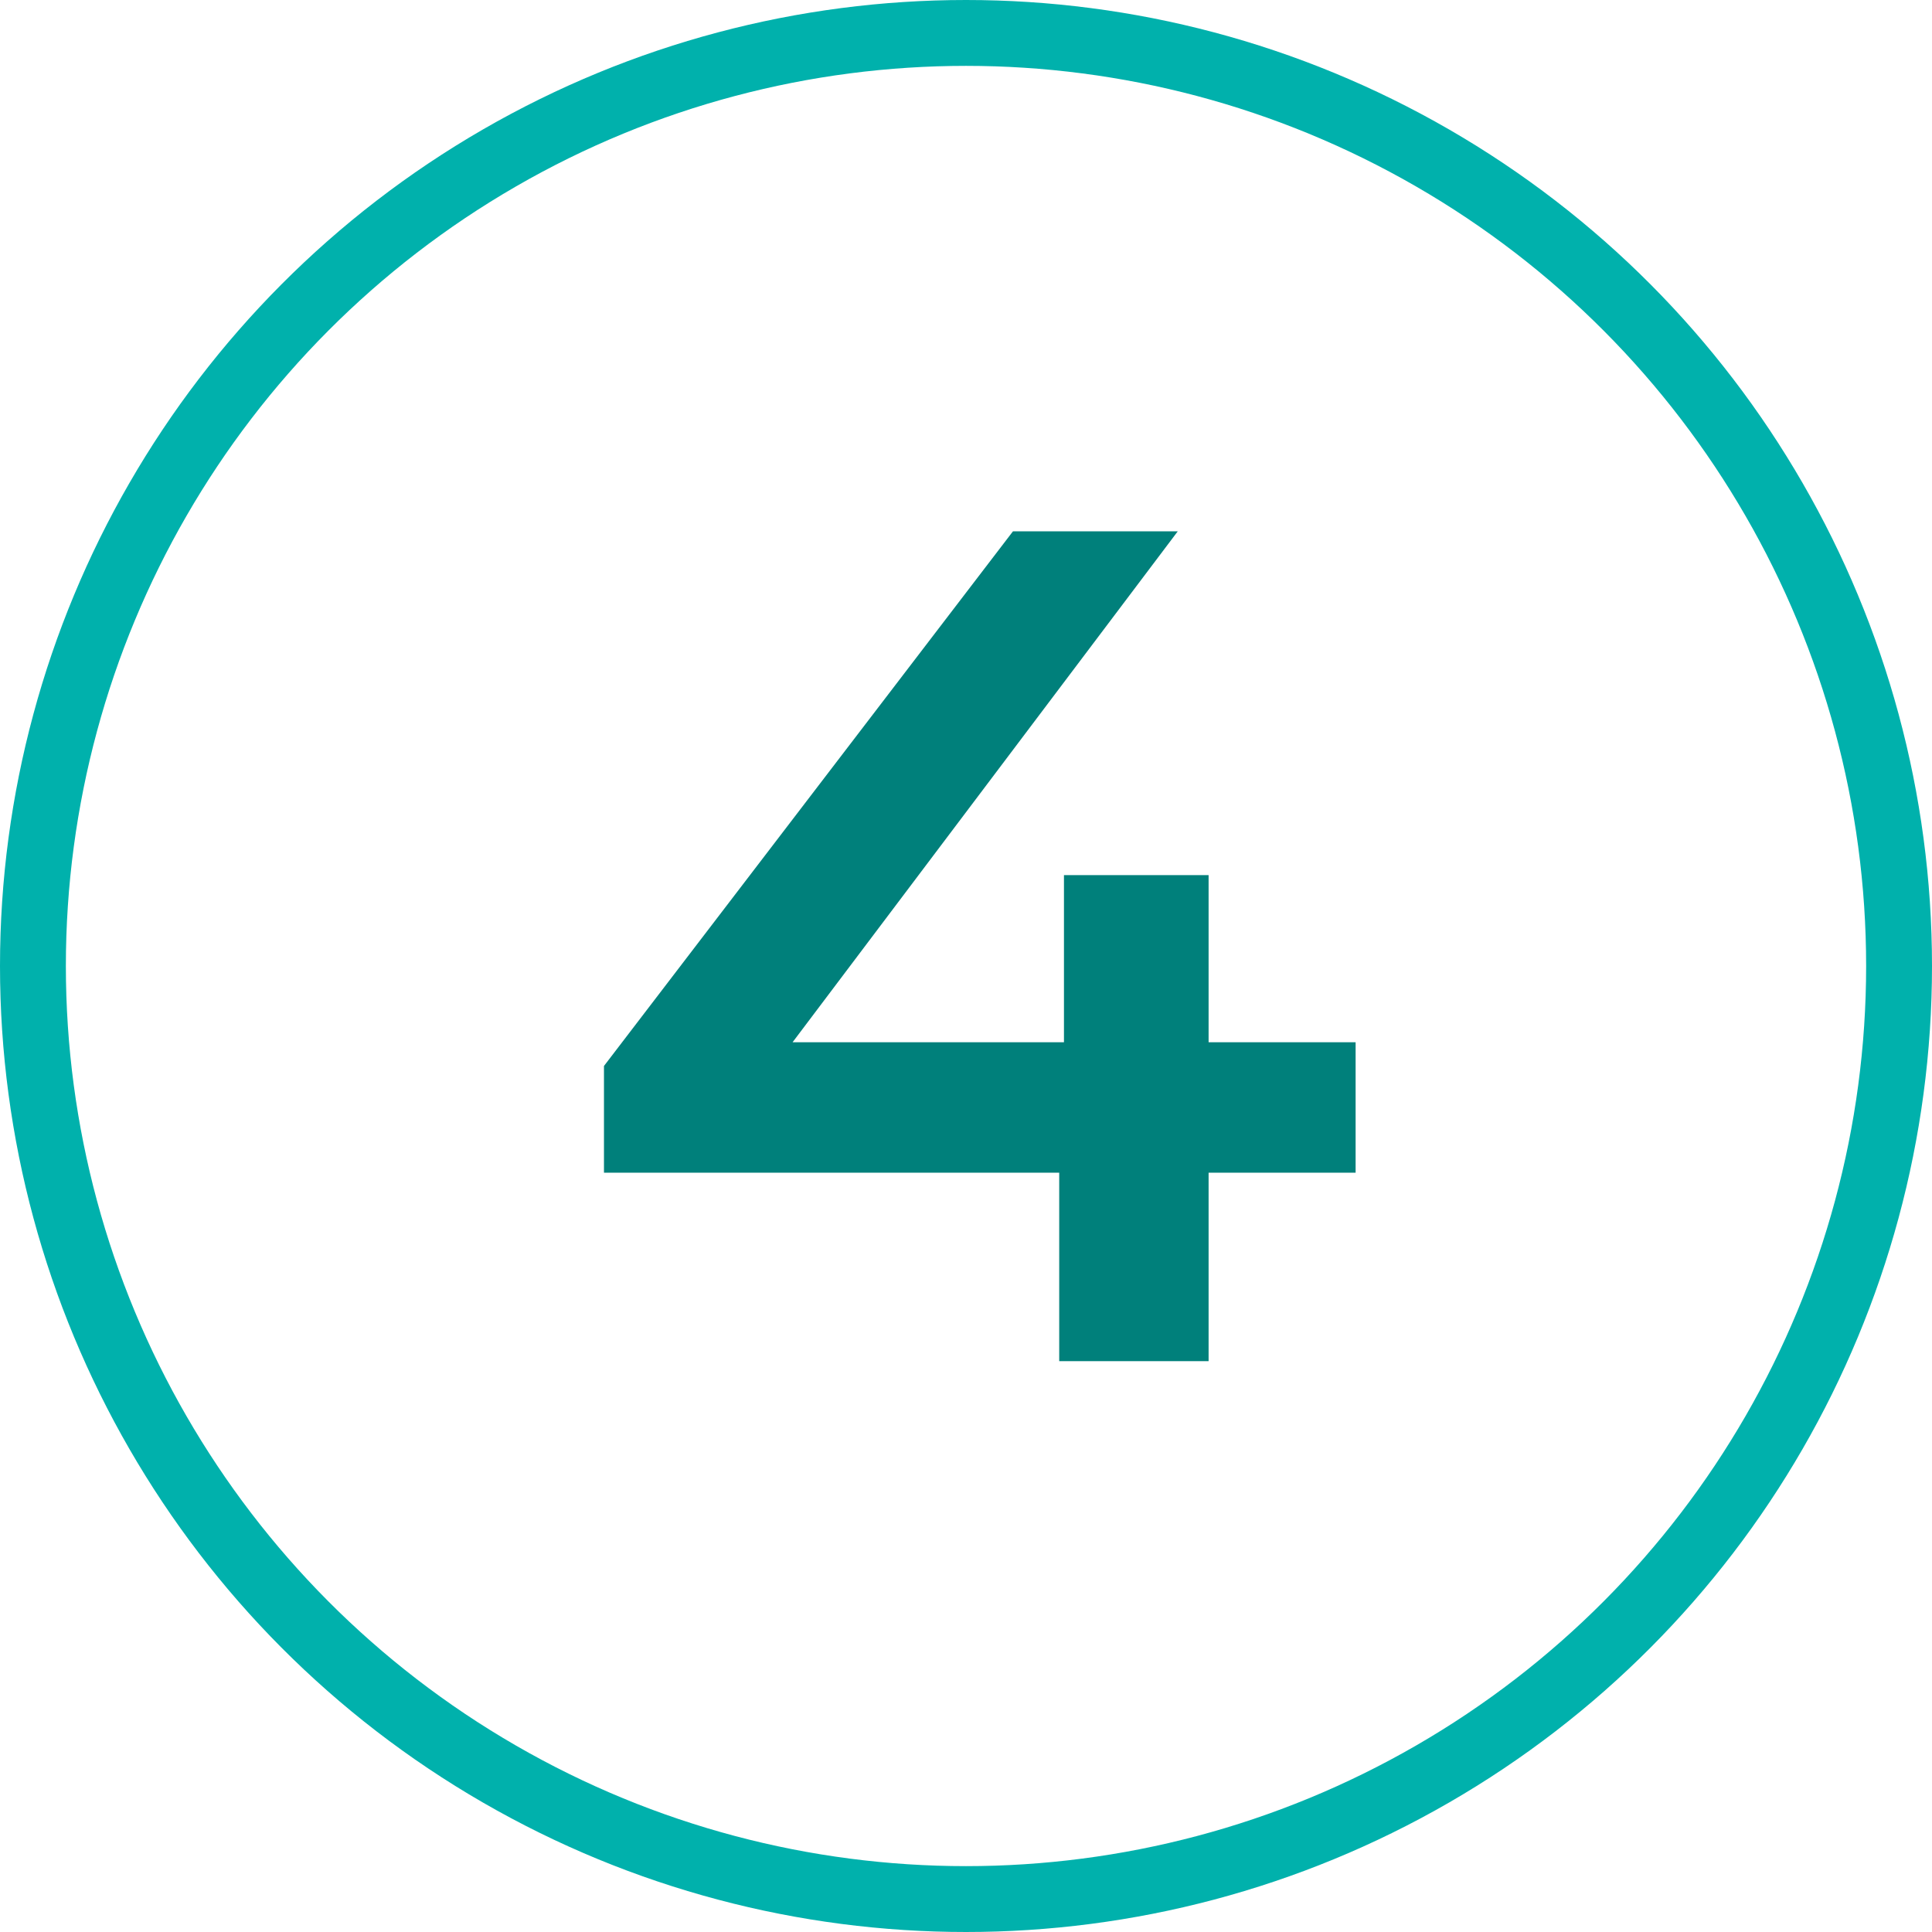
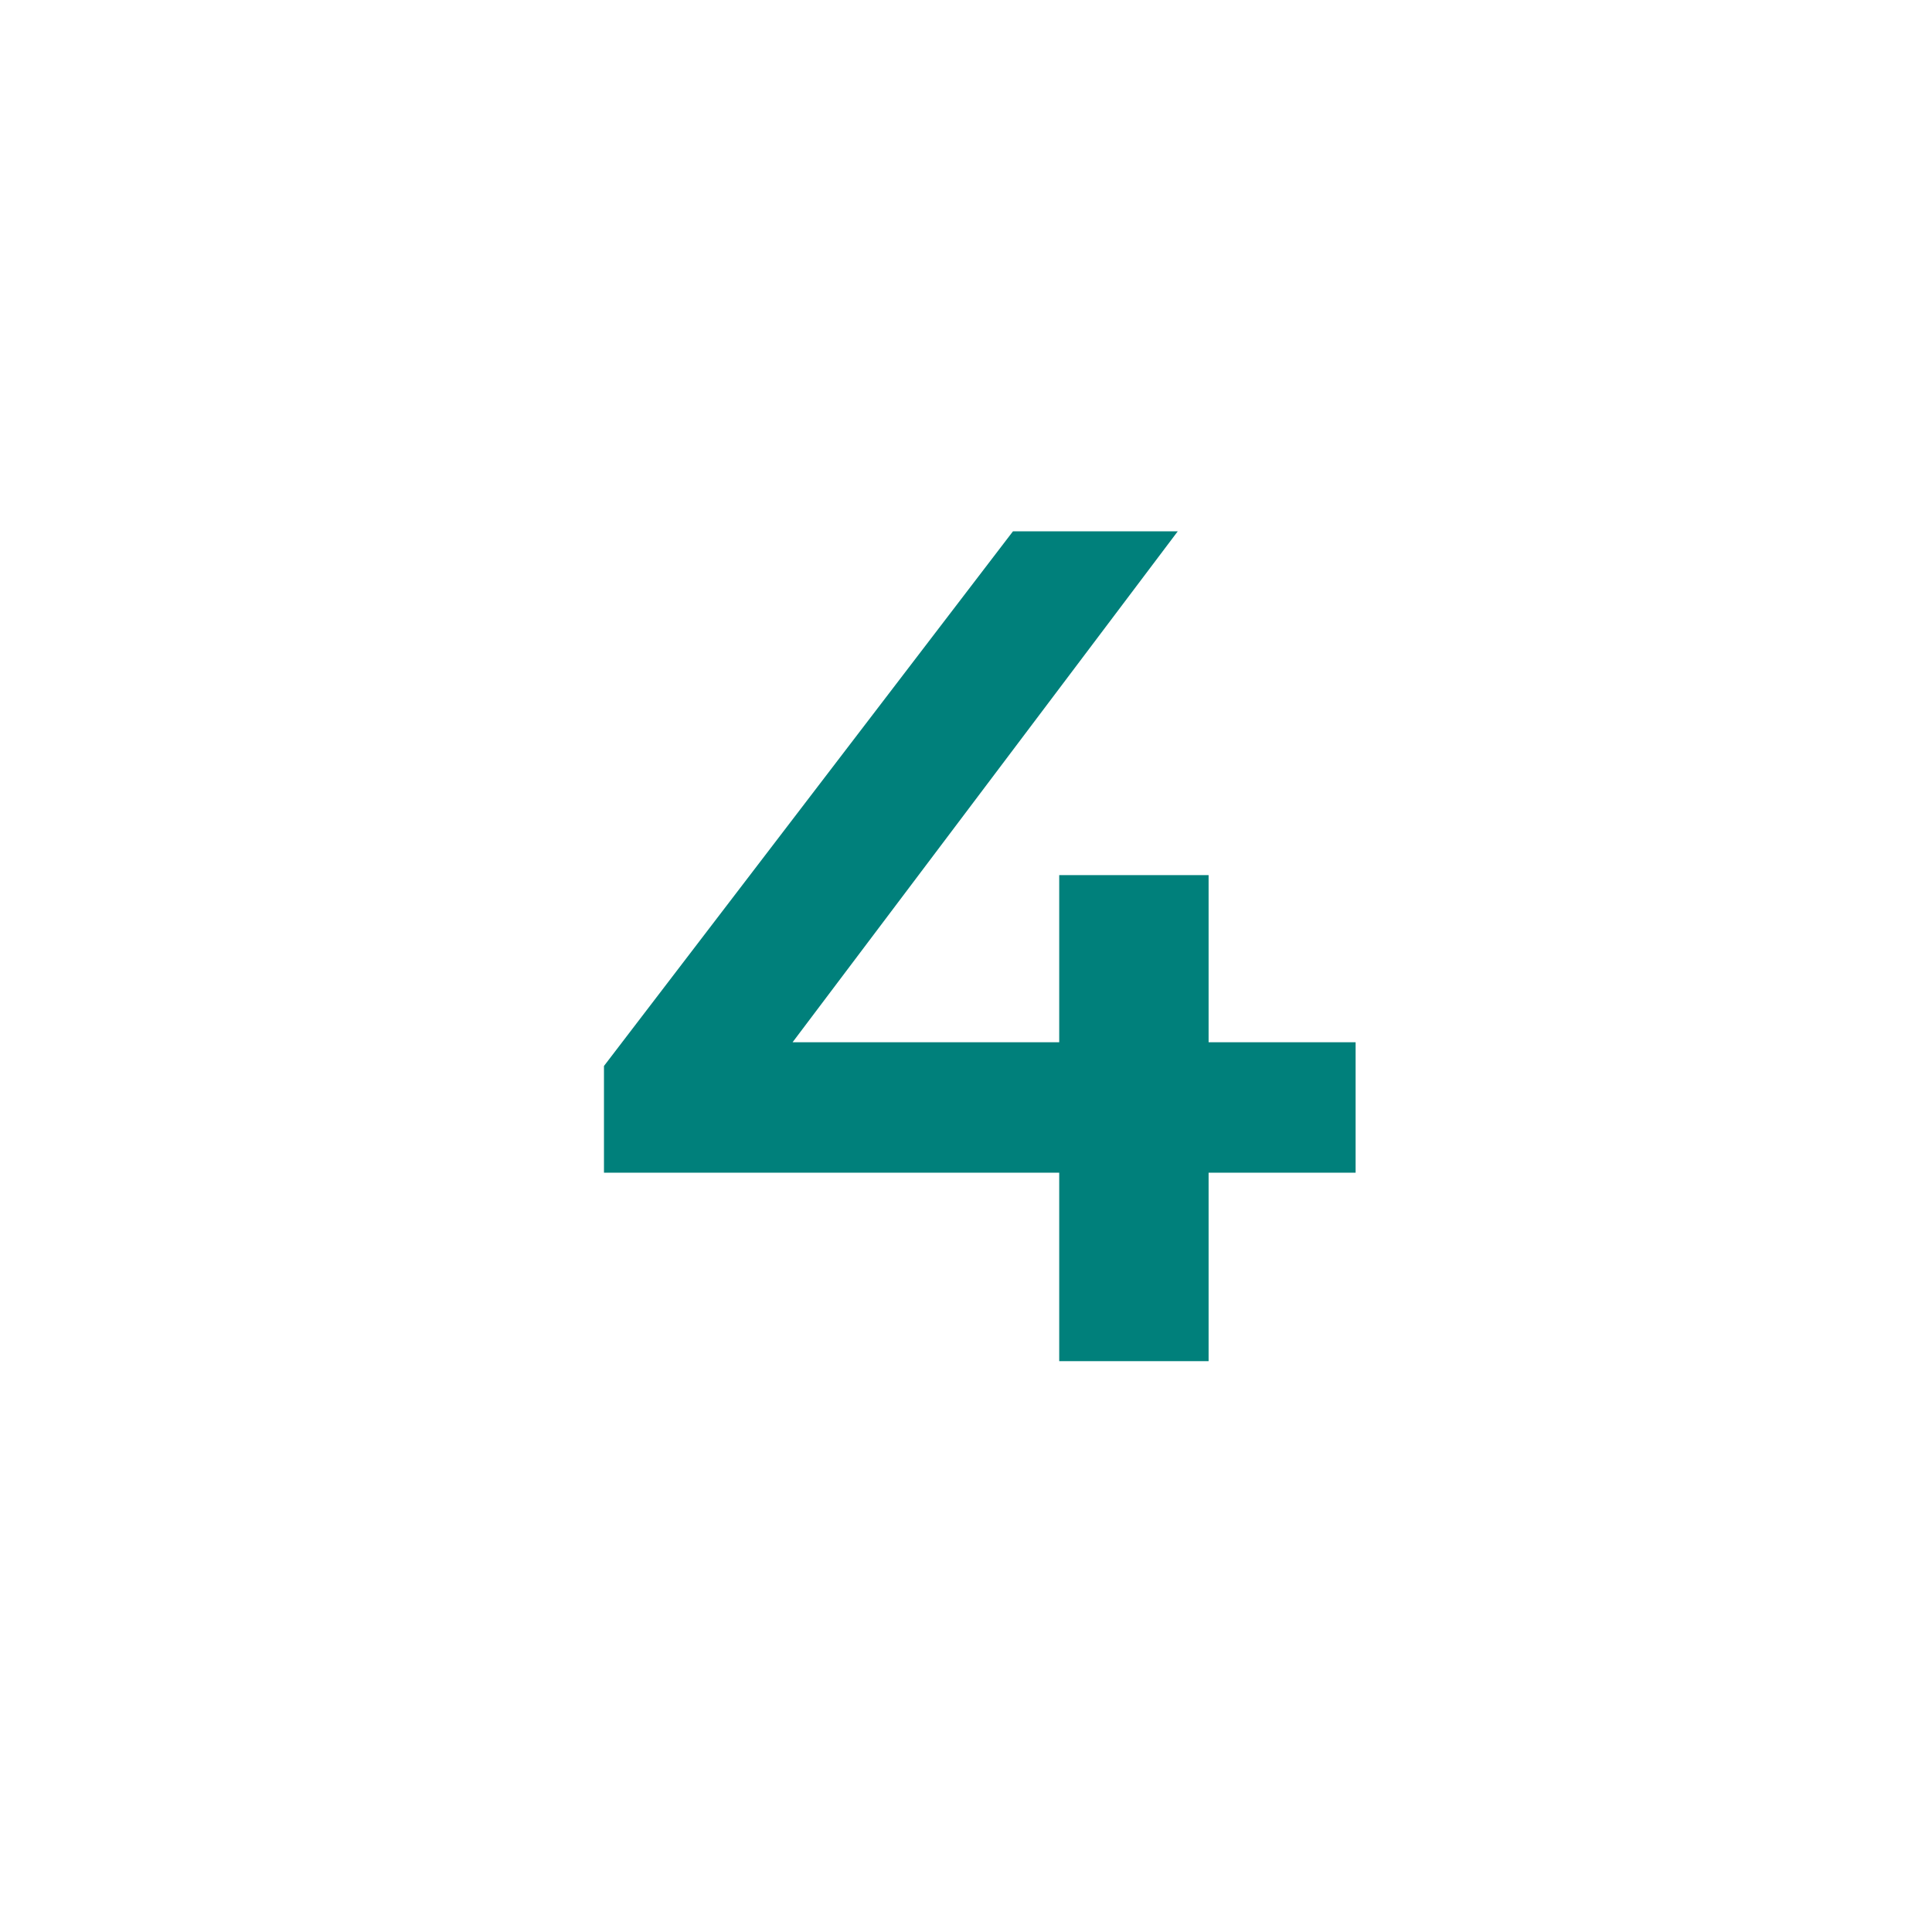
<svg xmlns="http://www.w3.org/2000/svg" width="44" height="44" viewBox="0 0 44 44" fill="none">
-   <path d="M13.755 26.707V24.277L23.07 12.1H26.823L17.643 24.277L15.888 23.737H30.873V26.707H13.755ZM24.123 31V26.707L24.231 23.737V19.93H27.525V31H24.123Z" fill="#00807B" />
-   <circle cx="22" cy="22" r="21.25" stroke="#00B1AC" stroke-width="1.5" />
+   <path d="M13.755 26.707V24.277L23.07 12.1H26.823L17.643 24.277L15.888 23.737H30.873V26.707H13.755ZM24.123 31V26.707V19.93H27.525V31H24.123Z" fill="#00807B" />
</svg>